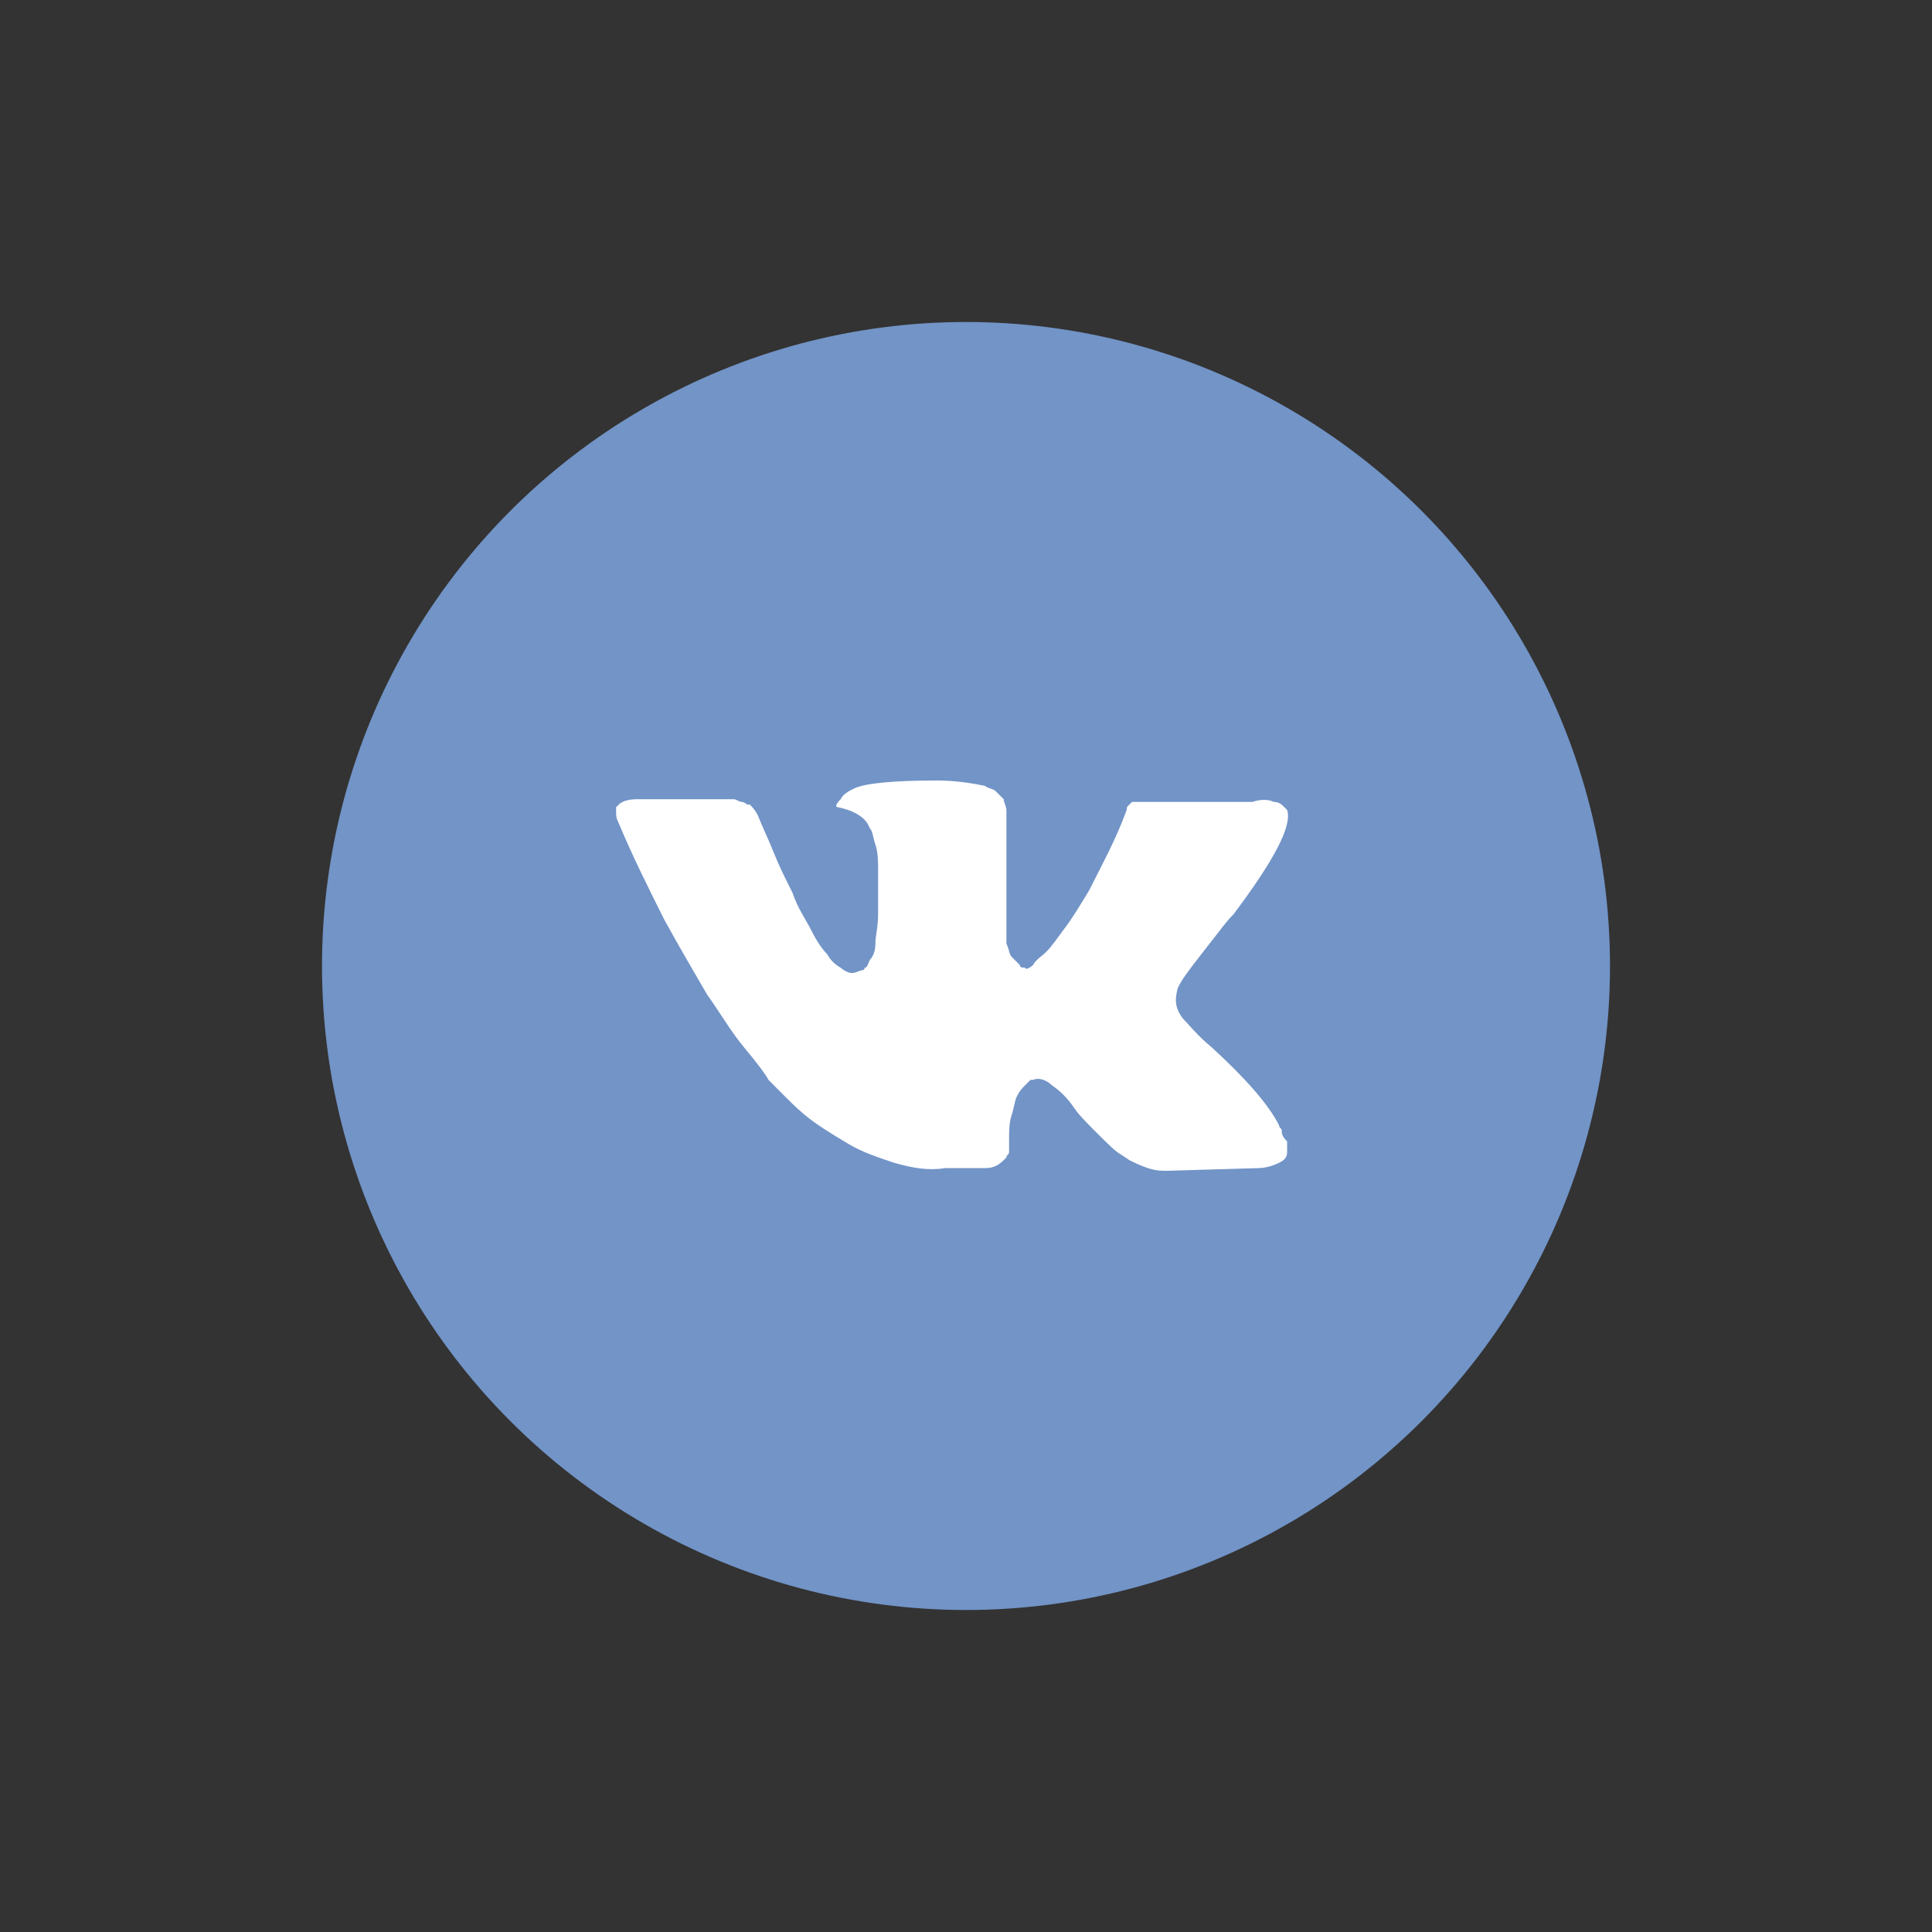
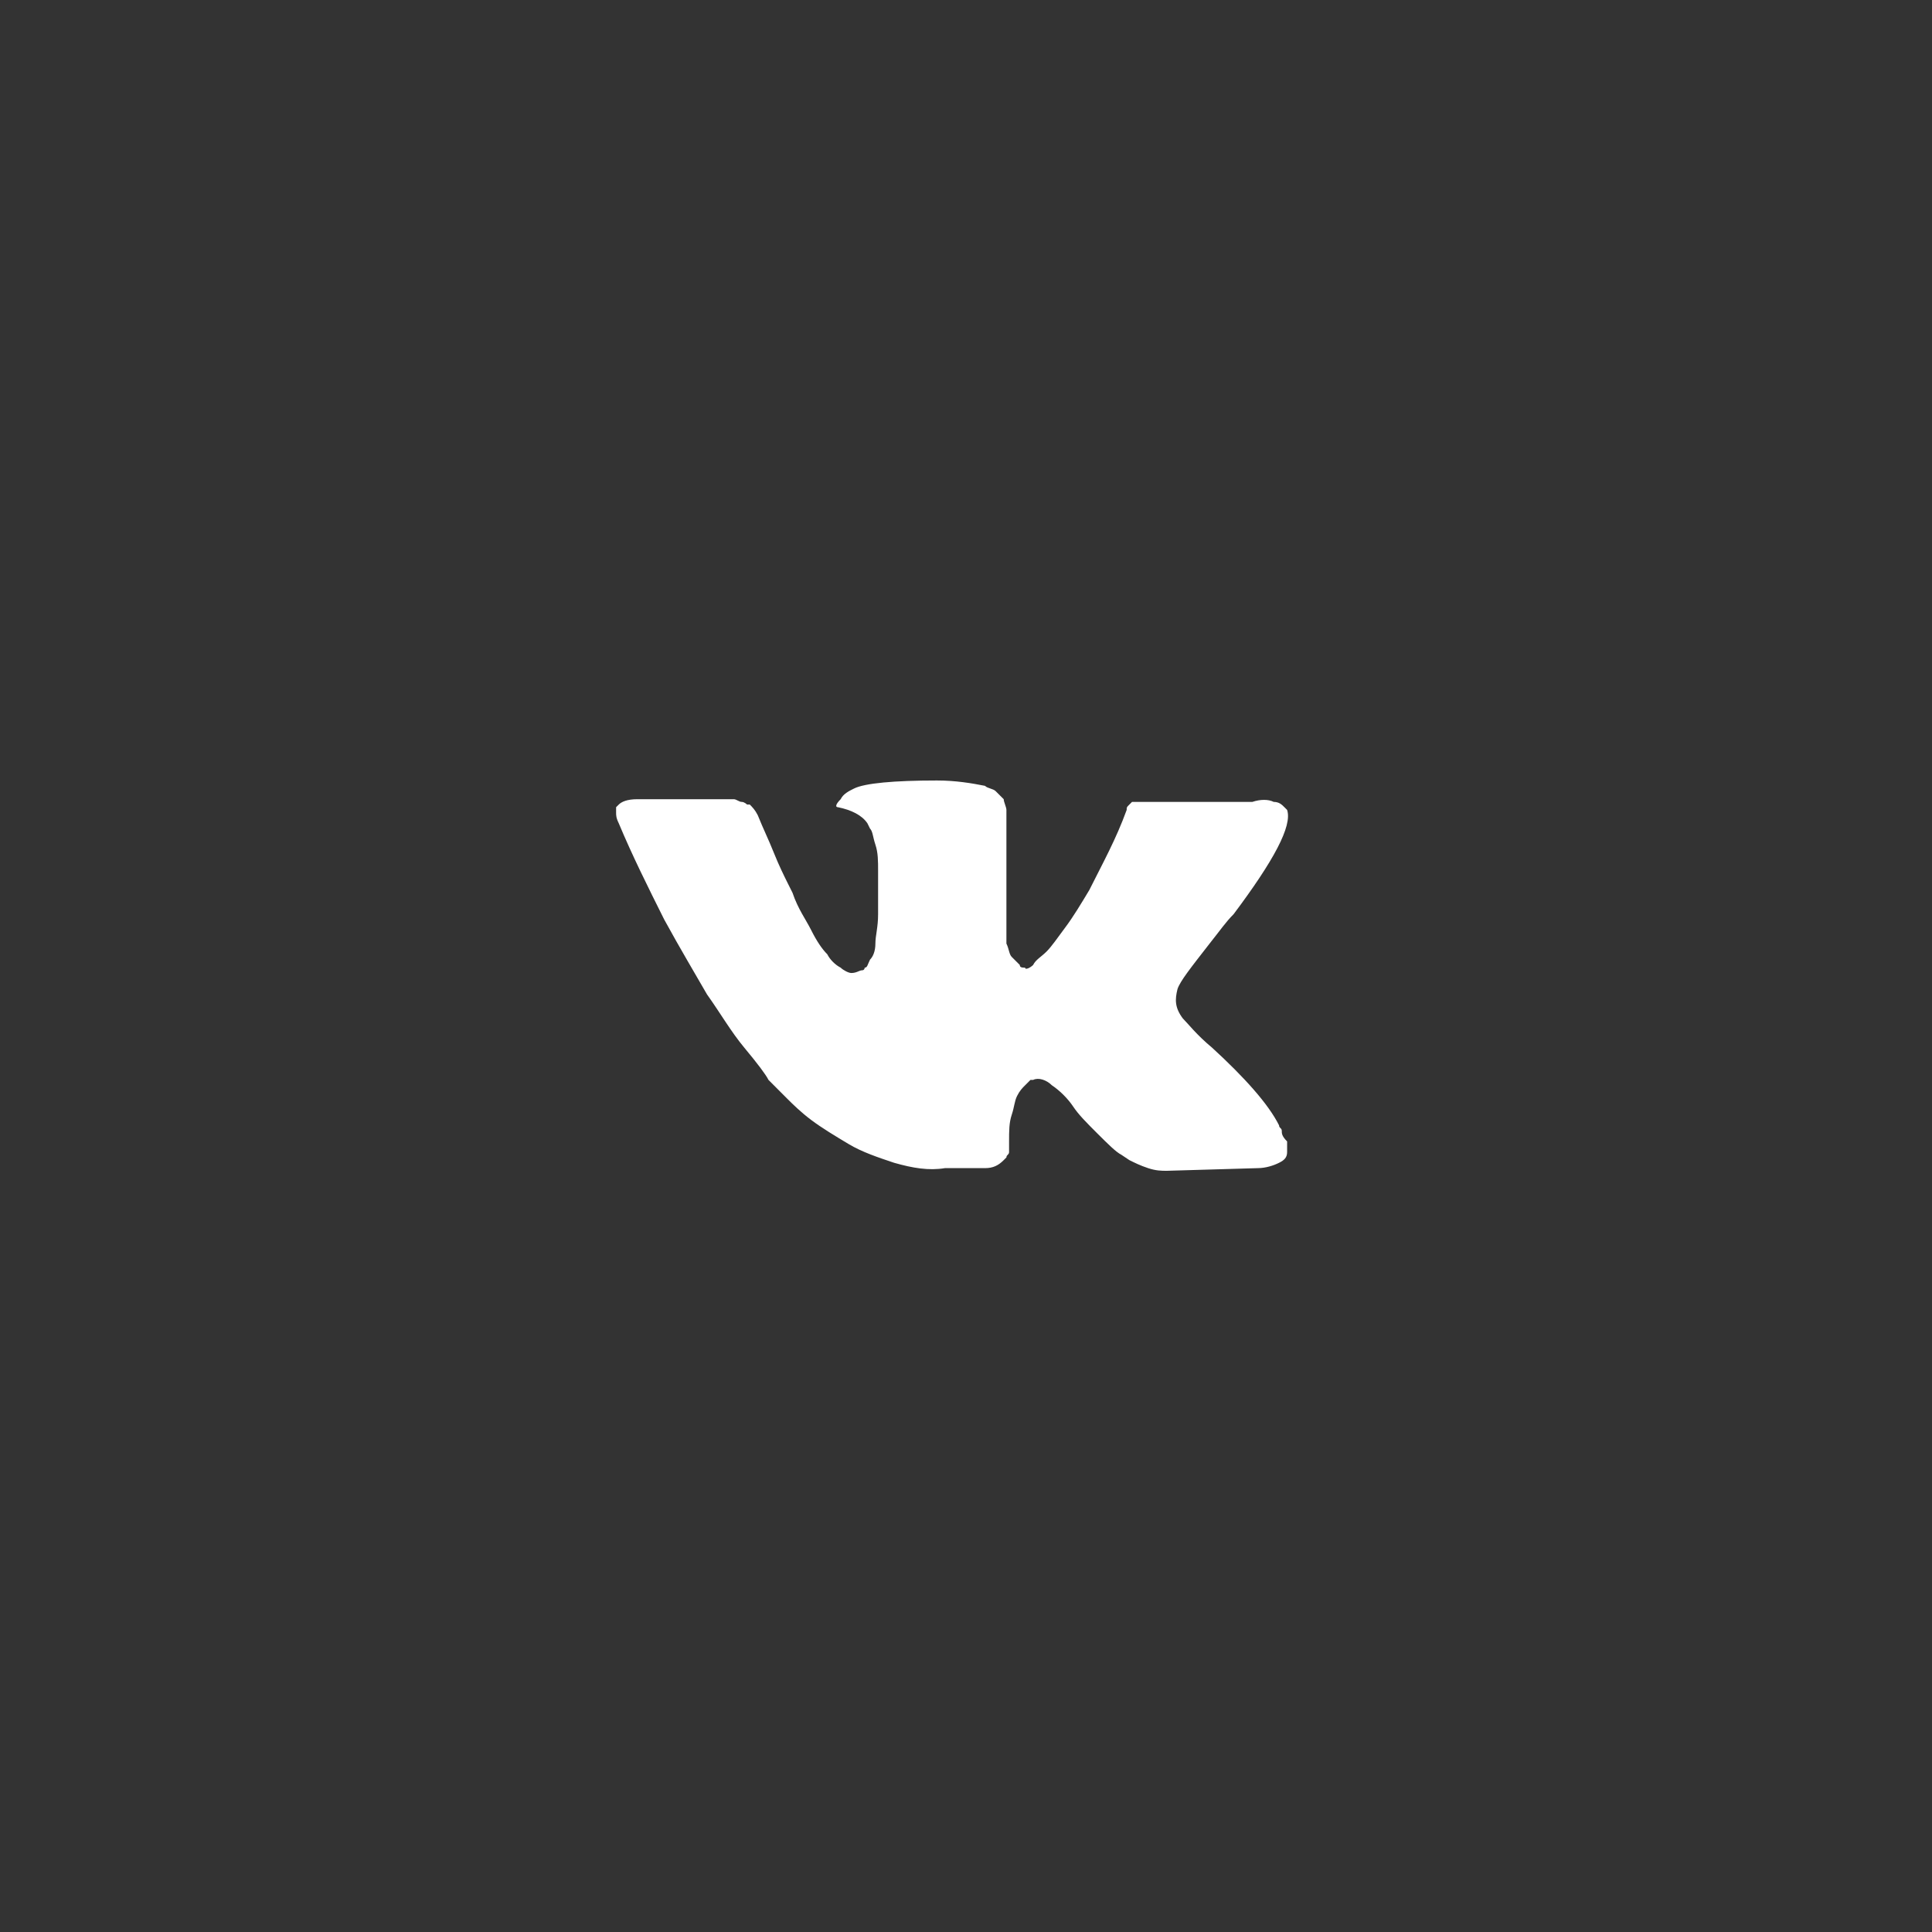
<svg xmlns="http://www.w3.org/2000/svg" width="48" height="48" viewBox="0 0 48 48" fill="none">
  <rect x="0" y="0" width="48" height="48" fill="#333333" stroke="none" />
-   <circle cx="24" cy="24" r="16" fill="#7294C7" />
  <path d="M31.845 28.092C31.845 28.026 31.778 28.026 31.778 27.959C31.513 27.428 30.915 26.764 30.118 26.033C29.719 25.701 29.52 25.435 29.387 25.303C29.188 25.037 29.188 24.838 29.255 24.572C29.321 24.373 29.587 24.041 30.052 23.443C30.317 23.111 30.45 22.912 30.649 22.712C31.645 21.384 32.111 20.52 31.978 20.122L31.911 20.055C31.845 19.989 31.778 19.923 31.645 19.923C31.513 19.856 31.314 19.856 31.114 19.923H28.59C28.524 19.923 28.524 19.923 28.391 19.923C28.325 19.923 28.258 19.923 28.258 19.923H28.192H28.125L28.059 19.989C27.992 20.055 27.992 20.055 27.992 20.122C27.727 20.853 27.395 21.45 27.063 22.114C26.863 22.447 26.664 22.779 26.465 23.044C26.266 23.31 26.133 23.509 26 23.642C25.867 23.775 25.734 23.841 25.668 23.974C25.602 24.041 25.469 24.107 25.469 24.041C25.402 24.041 25.336 24.041 25.336 23.974C25.269 23.908 25.203 23.841 25.137 23.775C25.07 23.709 25.07 23.576 25.004 23.443C25.004 23.31 25.004 23.177 25.004 23.111C25.004 23.044 25.004 22.845 25.004 22.712C25.004 22.513 25.004 22.38 25.004 22.314C25.004 22.114 25.004 21.849 25.004 21.583C25.004 21.317 25.004 21.118 25.004 20.985C25.004 20.853 25.004 20.653 25.004 20.52C25.004 20.321 25.004 20.188 25.004 20.122C25.004 20.055 24.937 19.923 24.937 19.856C24.871 19.79 24.805 19.723 24.738 19.657C24.672 19.591 24.539 19.591 24.472 19.524C24.14 19.458 23.742 19.391 23.277 19.391C22.214 19.391 21.484 19.458 21.218 19.591C21.085 19.657 20.952 19.723 20.886 19.856C20.753 19.989 20.753 20.055 20.819 20.055C21.151 20.122 21.417 20.255 21.55 20.454L21.616 20.587C21.683 20.653 21.683 20.786 21.749 20.985C21.816 21.185 21.816 21.384 21.816 21.65C21.816 22.048 21.816 22.447 21.816 22.712C21.816 23.044 21.749 23.244 21.749 23.443C21.749 23.642 21.683 23.775 21.616 23.841C21.55 23.974 21.55 24.041 21.483 24.041C21.483 24.041 21.483 24.107 21.417 24.107C21.351 24.107 21.284 24.174 21.151 24.174C21.085 24.174 20.952 24.107 20.886 24.041C20.753 23.974 20.62 23.841 20.554 23.709C20.421 23.576 20.288 23.377 20.155 23.111C20.022 22.845 19.823 22.579 19.69 22.181L19.557 21.915C19.491 21.782 19.358 21.517 19.225 21.185C19.093 20.853 18.96 20.587 18.827 20.255C18.76 20.122 18.694 20.055 18.628 19.989H18.561C18.561 19.989 18.495 19.923 18.428 19.923C18.362 19.923 18.296 19.856 18.229 19.856H15.838C15.572 19.856 15.44 19.923 15.373 19.989L15.307 20.055C15.307 20.055 15.307 20.122 15.307 20.188C15.307 20.255 15.307 20.321 15.373 20.454C15.705 21.251 16.104 22.048 16.502 22.845C16.901 23.576 17.299 24.24 17.565 24.705C17.897 25.17 18.163 25.635 18.495 26.033C18.827 26.432 19.026 26.697 19.093 26.83C19.225 26.963 19.292 27.029 19.358 27.096L19.557 27.295C19.69 27.428 19.89 27.627 20.155 27.826C20.421 28.026 20.753 28.225 21.085 28.424C21.417 28.623 21.816 28.756 22.214 28.889C22.679 29.022 23.078 29.088 23.476 29.022H24.472C24.672 29.022 24.805 28.956 24.937 28.823L25.004 28.756C25.004 28.69 25.07 28.69 25.07 28.623C25.07 28.557 25.07 28.491 25.07 28.358C25.07 28.092 25.07 27.893 25.137 27.694C25.203 27.494 25.203 27.362 25.269 27.229C25.336 27.096 25.402 27.029 25.469 26.963C25.535 26.897 25.602 26.83 25.602 26.83H25.668C25.801 26.764 26 26.83 26.133 26.963C26.332 27.096 26.531 27.295 26.664 27.494C26.797 27.694 26.996 27.893 27.262 28.159C27.528 28.424 27.727 28.623 27.86 28.69L28.059 28.823C28.192 28.889 28.325 28.956 28.524 29.022C28.723 29.088 28.856 29.088 28.989 29.088L31.247 29.022C31.446 29.022 31.646 28.956 31.778 28.889C31.911 28.823 31.978 28.756 31.978 28.623C31.978 28.557 31.978 28.424 31.978 28.358C31.845 28.225 31.845 28.159 31.845 28.092Z" fill="white" />
</svg>